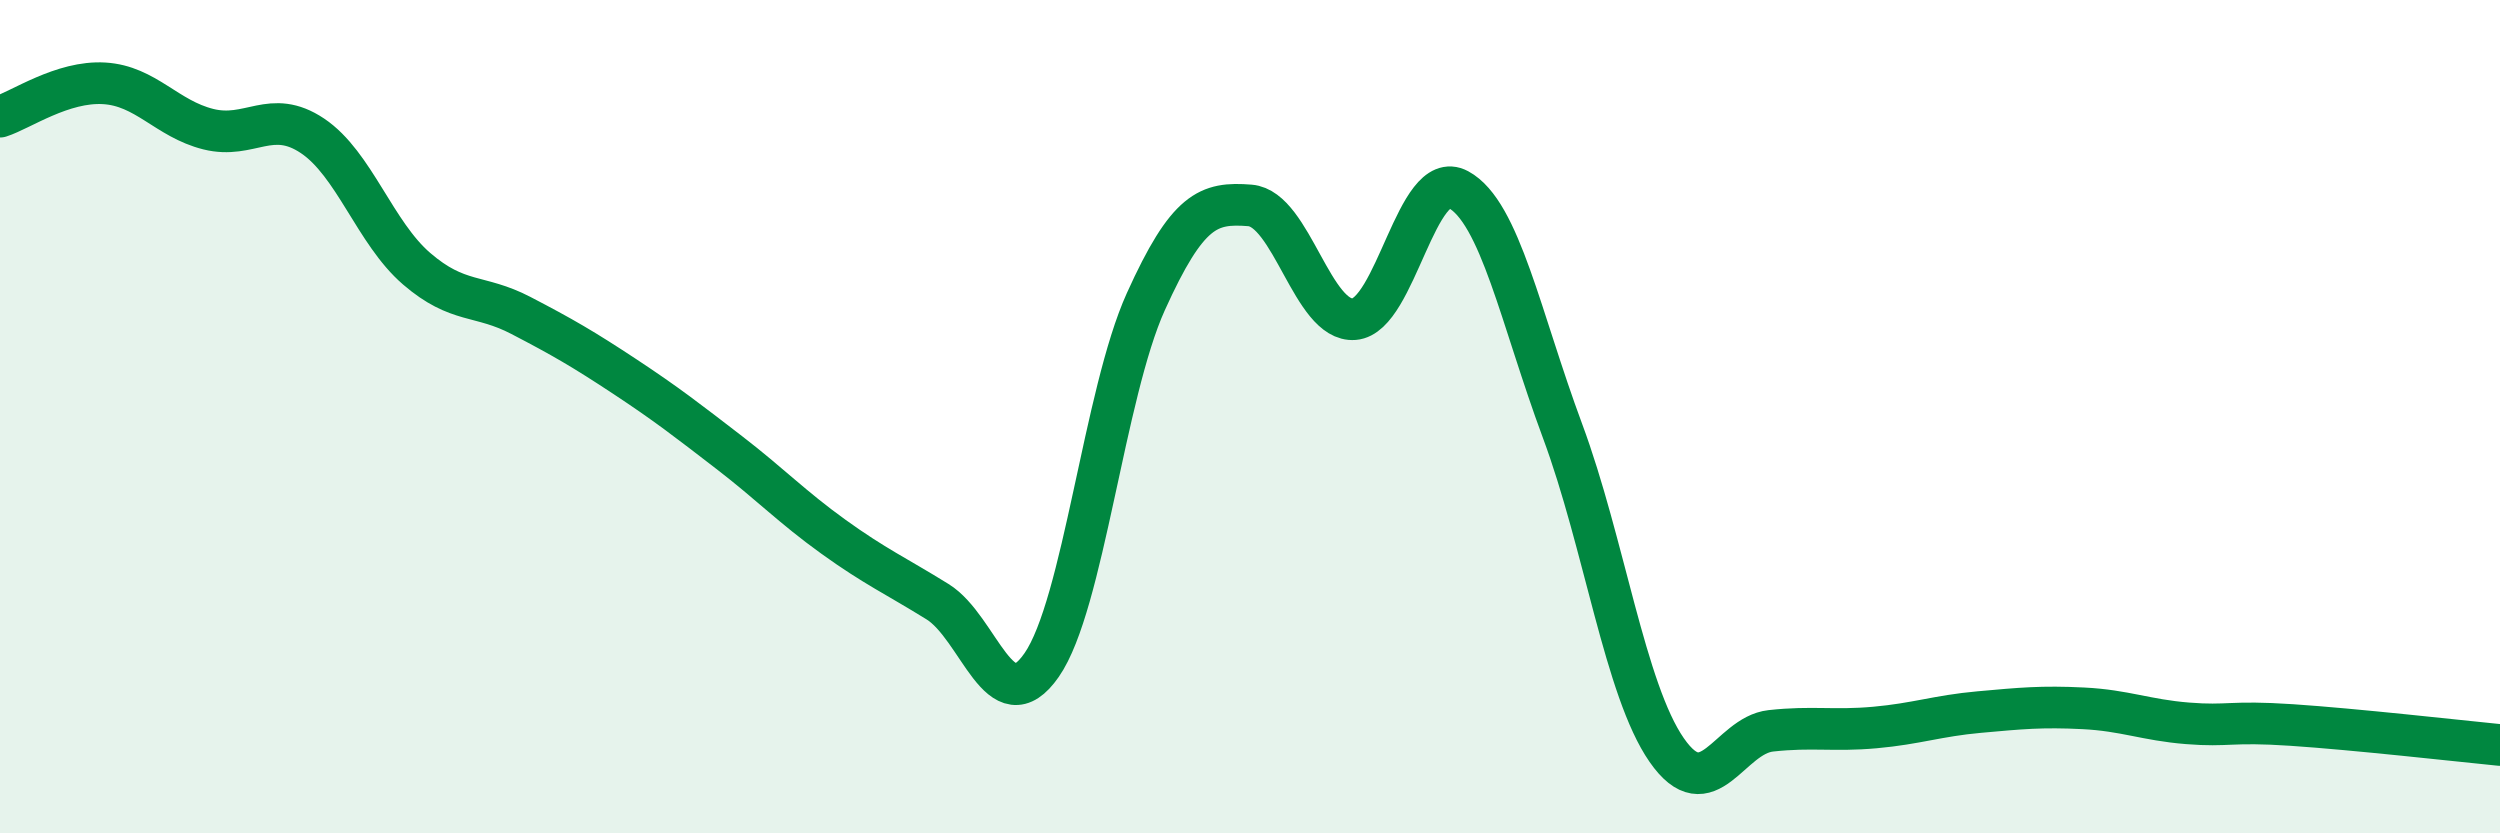
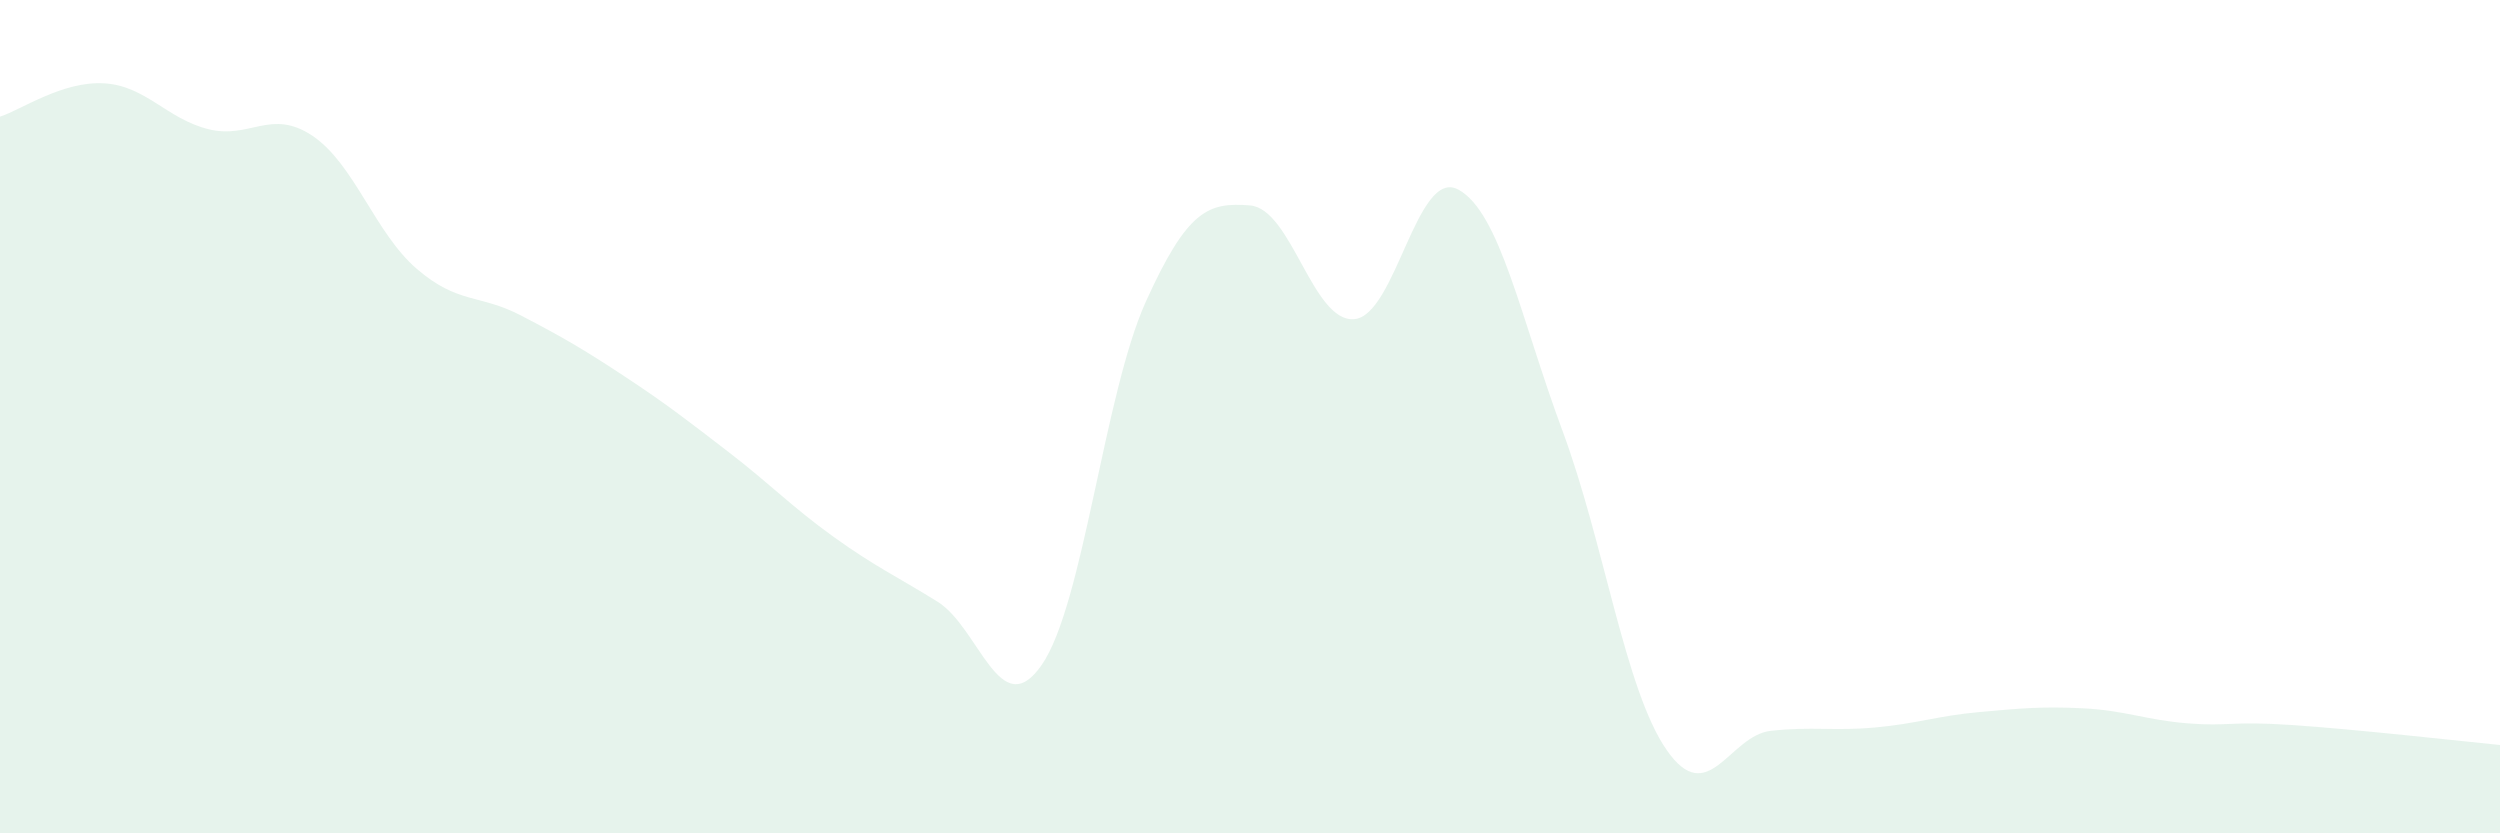
<svg xmlns="http://www.w3.org/2000/svg" width="60" height="20" viewBox="0 0 60 20">
  <path d="M 0,2.8 C 0.5,2.64 1.5,1.94 2.5,2 C 3.5,2.06 4,2.85 5,3.1 C 6,3.35 6.5,2.59 7.5,3.26 C 8.5,3.93 9,5.59 10,6.45 C 11,7.31 11.5,7.05 12.5,7.57 C 13.5,8.09 14,8.38 15,9.04 C 16,9.7 16.5,10.09 17.5,10.86 C 18.5,11.63 19,12.16 20,12.88 C 21,13.6 21.5,13.82 22.5,14.44 C 23.5,15.06 24,17.4 25,15.96 C 26,14.52 26.5,9.45 27.5,7.24 C 28.5,5.03 29,4.85 30,4.93 C 31,5.01 31.5,7.74 32.5,7.66 C 33.5,7.58 34,4.01 35,4.55 C 36,5.09 36.5,7.65 37.5,10.34 C 38.5,13.03 39,16.56 40,18 C 41,19.44 41.5,17.65 42.5,17.54 C 43.5,17.43 44,17.55 45,17.46 C 46,17.37 46.5,17.18 47.5,17.09 C 48.5,17 49,16.95 50,17 C 51,17.05 51.5,17.28 52.5,17.36 C 53.5,17.44 53.5,17.3 55,17.4 C 56.5,17.5 59,17.78 60,17.88L60 20L0 20Z" fill="#008740" opacity="0.1" stroke-linecap="round" stroke-linejoin="round" />
-   <path d="M 0,2.8 C 0.5,2.64 1.5,1.94 2.5,2 C 3.5,2.06 4,2.85 5,3.1 C 6,3.35 6.5,2.59 7.5,3.26 C 8.5,3.93 9,5.59 10,6.45 C 11,7.31 11.5,7.05 12.5,7.57 C 13.5,8.09 14,8.38 15,9.04 C 16,9.7 16.5,10.09 17.5,10.86 C 18.5,11.63 19,12.16 20,12.88 C 21,13.6 21.5,13.82 22.5,14.44 C 23.5,15.06 24,17.4 25,15.96 C 26,14.52 26.5,9.45 27.5,7.24 C 28.5,5.03 29,4.85 30,4.93 C 31,5.01 31.5,7.74 32.5,7.66 C 33.5,7.58 34,4.01 35,4.55 C 36,5.09 36.5,7.65 37.5,10.34 C 38.5,13.03 39,16.56 40,18 C 41,19.44 41.5,17.65 42.5,17.54 C 43.5,17.43 44,17.55 45,17.46 C 46,17.37 46.5,17.18 47.5,17.09 C 48.5,17 49,16.95 50,17 C 51,17.05 51.5,17.28 52.5,17.36 C 53.5,17.44 53.5,17.3 55,17.4 C 56.5,17.5 59,17.78 60,17.88" stroke="#008740" stroke-width="1" fill="none" stroke-linecap="round" stroke-linejoin="round" />
</svg>